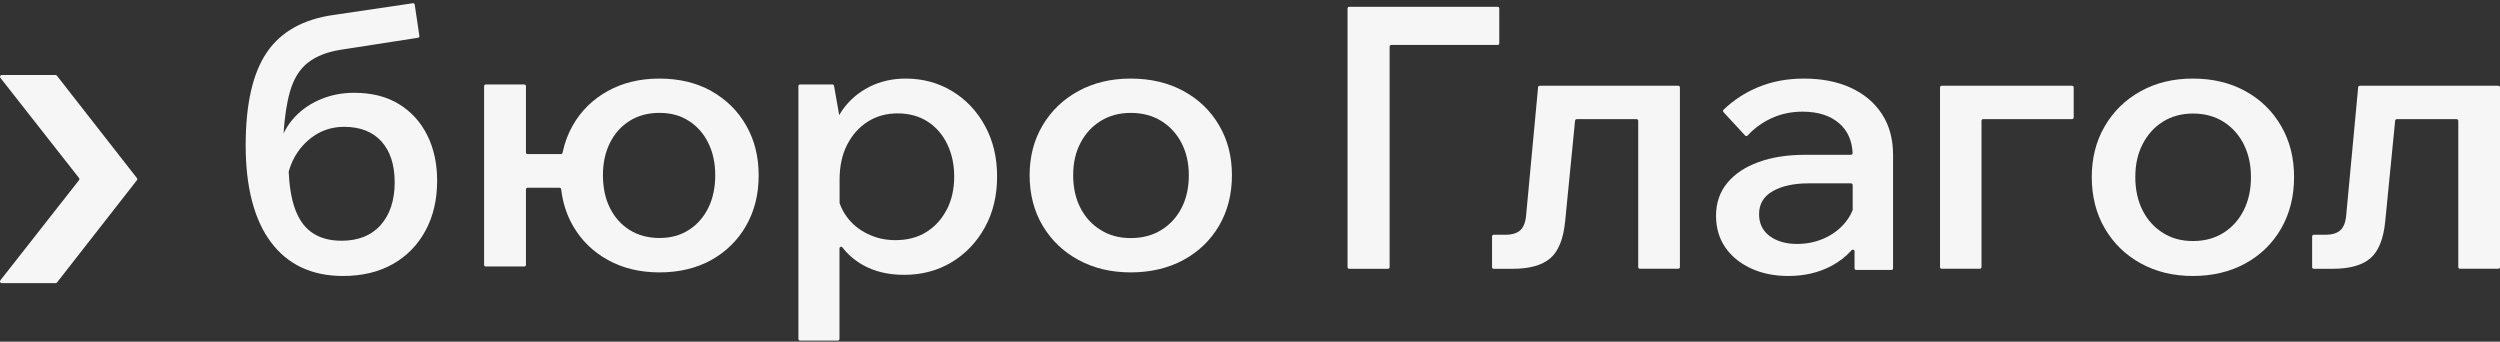
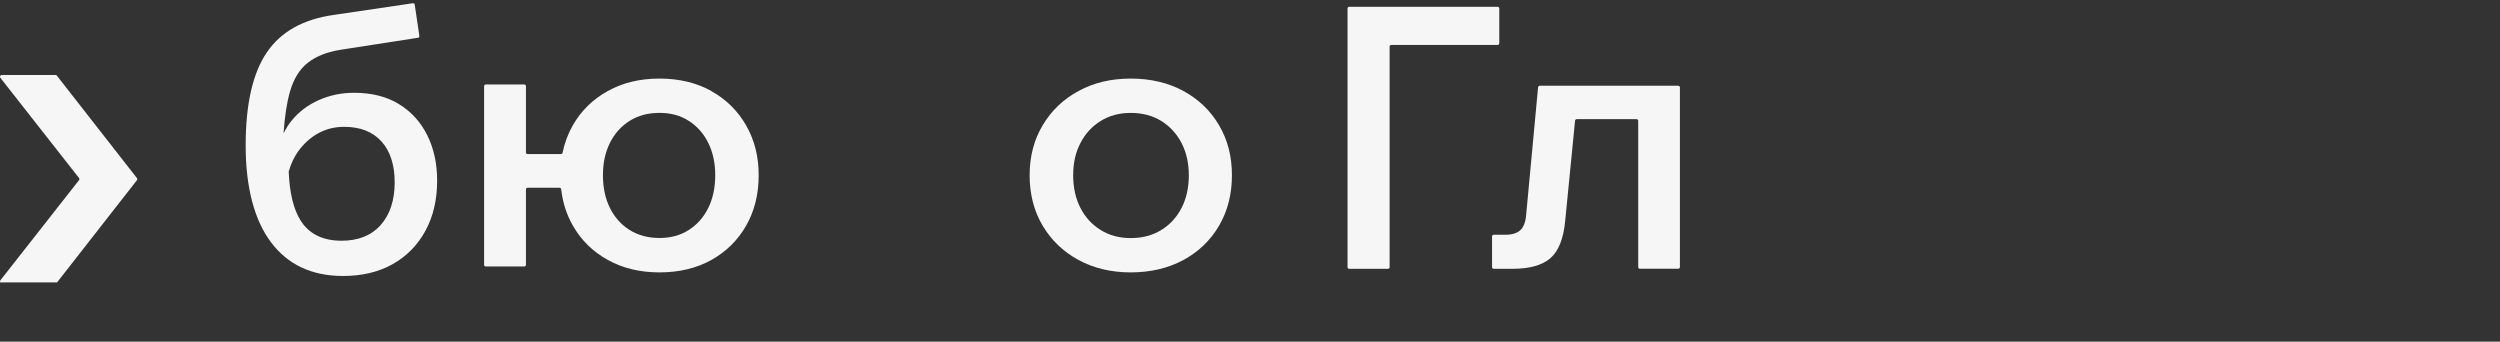
<svg xmlns="http://www.w3.org/2000/svg" width="578" height="79" viewBox="0 0 578 79" fill="none">
  <rect x="0" y="0" width="578" height="79" fill="#333333" stroke="none" />
  <path d="M92.235 24.062C89.383 22.321 85.932 21.451 81.859 21.451C78.982 21.451 76.266 22.006 73.738 23.129C71.209 24.252 69.079 25.841 67.385 27.936C66.663 28.819 66.078 29.803 65.554 30.838C65.828 26.914 66.314 23.684 67.049 21.16C67.896 18.221 69.266 16 71.16 14.511C73.053 13.022 75.569 12.025 78.733 11.508L96.645 8.732C96.856 8.694 96.993 8.505 96.956 8.291L95.885 1.074C95.86 0.859 95.661 0.72 95.461 0.746L77.288 3.433C70.175 4.405 64.981 7.294 61.705 12.088C58.429 16.896 56.798 24.062 56.798 33.614C56.798 43.165 58.741 50.798 62.64 55.996C66.538 61.195 72.094 63.806 79.318 63.806C83.715 63.806 87.539 62.898 90.79 61.069C94.041 59.239 96.557 56.665 98.364 53.347C100.17 50.029 101.067 46.168 101.067 41.764C101.067 37.815 100.307 34.32 98.775 31.254C97.255 28.201 95.063 25.791 92.21 24.05L92.235 24.062ZM88 52.06C85.833 54.457 82.818 55.656 78.982 55.656C74.635 55.656 71.471 54.104 69.503 50.987C67.871 48.413 66.962 44.666 66.75 39.771C66.75 39.72 66.75 39.67 66.763 39.619C67.261 37.878 67.983 36.326 68.942 34.989C70.213 33.222 71.745 31.834 73.551 30.825C75.357 29.828 77.363 29.324 79.567 29.324C83.292 29.324 86.169 30.459 88.199 32.705C90.23 34.964 91.251 38.118 91.251 42.181C91.251 46.243 90.168 49.637 87.988 52.047L88 52.06Z" fill="#F6F6F6" />
  <path d="M164.447 21.035C161.011 19.124 157.015 18.168 152.472 18.168C147.928 18.168 143.996 19.124 140.534 21.035C137.072 22.946 134.374 25.589 132.44 28.964C131.32 30.925 130.531 33.047 130.06 35.33C130.022 35.503 129.869 35.627 129.691 35.627H121.979C121.763 35.627 121.597 35.454 121.597 35.255V19.905C121.597 19.695 121.419 19.533 121.215 19.533H112.307C112.09 19.533 111.925 19.707 111.925 19.905V61.239C111.925 61.45 112.103 61.612 112.307 61.612H121.215C121.432 61.612 121.597 61.438 121.597 61.239V43.78C121.597 43.569 121.775 43.408 121.979 43.408H129.36C129.551 43.408 129.717 43.557 129.742 43.743C130.098 46.833 131.002 49.65 132.453 52.181C134.387 55.556 137.085 58.199 140.547 60.11C144.008 62.021 147.979 62.977 152.484 62.977C156.989 62.977 161.036 62.021 164.46 60.11C167.883 58.199 170.569 55.556 172.503 52.181C174.437 48.806 175.405 44.922 175.405 40.541C175.405 36.161 174.437 32.364 172.503 28.989C170.569 25.613 167.883 22.971 164.46 21.059L164.447 21.035ZM163.76 48.061C162.691 50.22 161.189 51.933 159.267 53.161C157.333 54.402 155.068 55.023 152.472 55.023C149.875 55.023 147.508 54.402 145.548 53.161C143.588 51.92 142.074 50.22 141.005 48.061C139.936 45.902 139.401 43.383 139.401 40.517C139.401 37.65 139.936 35.218 141.005 33.059C142.074 30.9 143.588 29.187 145.548 27.959C147.508 26.718 149.812 26.098 152.472 26.098C155.131 26.098 157.333 26.718 159.267 27.959C161.202 29.2 162.704 30.9 163.76 33.059C164.829 35.218 165.363 37.712 165.363 40.517C165.363 43.321 164.829 45.902 163.76 48.061Z" fill="#F6F6F6" />
-   <path d="M220.137 21.073C216.939 19.136 213.353 18.168 209.393 18.168C206.332 18.168 203.558 18.797 201.072 20.041C198.585 21.299 196.537 23.009 194.962 25.171C194.612 25.636 194.313 26.127 194.025 26.63L192.826 19.84C192.788 19.652 192.638 19.526 192.451 19.526H184.967C184.755 19.526 184.593 19.702 184.593 19.903V78.365C184.593 78.579 184.767 78.743 184.967 78.743H193.713C193.925 78.743 194.088 78.567 194.088 78.365V57.432C194.088 57.068 194.538 56.904 194.762 57.193C195.987 58.79 197.511 60.123 199.36 61.191C202.084 62.763 205.307 63.542 209.043 63.542C213.116 63.542 216.776 62.574 220 60.638C223.223 58.702 225.784 56.024 227.683 52.604C229.582 49.185 230.532 45.249 230.532 40.811C230.532 36.373 229.595 32.526 227.733 29.106C225.872 25.687 223.335 23.009 220.137 21.073ZM218.9 48.418C217.763 50.643 216.202 52.378 214.19 53.635C212.179 54.893 209.792 55.521 207.019 55.521C204.695 55.521 202.546 55.044 200.559 54.063C198.573 53.095 196.961 51.762 195.724 50.052C195.05 49.122 194.525 48.116 194.138 47.035C194.125 46.984 194.113 46.947 194.113 46.897V41.515C194.113 38.435 194.687 35.757 195.849 33.482C197.011 31.206 198.598 29.421 200.609 28.138C202.621 26.856 204.92 26.215 207.531 26.215C210.142 26.215 212.503 26.843 214.452 28.101C216.401 29.358 217.926 31.093 219 33.318C220.075 35.544 220.612 38.045 220.612 40.837C220.612 43.628 220.05 46.218 218.913 48.443L218.9 48.418Z" fill="#F6F6F6" />
  <path d="M273.604 21.036C270.075 19.124 266.028 18.168 261.436 18.168C256.845 18.168 252.886 19.124 249.357 21.036C245.828 22.948 243.071 25.593 241.06 28.97C239.048 32.347 238.049 36.196 238.049 40.529C238.049 44.862 239.048 48.798 241.06 52.175C243.071 55.552 245.828 58.197 249.357 60.109C252.886 62.021 256.908 62.977 261.436 62.977C265.965 62.977 270.075 62.021 273.604 60.109C277.133 58.197 279.878 55.552 281.851 52.175C283.825 48.798 284.824 44.912 284.824 40.529C284.824 36.146 283.837 32.347 281.851 28.97C279.878 25.593 277.121 22.948 273.604 21.036ZM273.174 48.078C272.061 50.238 270.493 51.952 268.482 53.181C266.471 54.422 264.131 55.043 261.436 55.043C258.742 55.043 256.478 54.422 254.48 53.181C252.469 51.939 250.913 50.238 249.8 48.078C248.687 45.917 248.117 43.397 248.117 40.529C248.117 37.661 248.674 35.227 249.8 33.067C250.913 30.907 252.481 29.193 254.48 27.964C256.491 26.723 258.806 26.102 261.436 26.102C264.067 26.102 266.483 26.723 268.482 27.964C270.48 29.206 272.049 30.907 273.174 33.067C274.287 35.227 274.857 37.723 274.857 40.529C274.857 43.335 274.3 45.917 273.174 48.078Z" fill="#F6F6F6" />
  <path d="M311.935 62.147H320.894C321.111 62.147 321.278 61.974 321.278 61.775V10.766C321.278 10.555 321.456 10.394 321.661 10.394H346.25C346.467 10.394 346.633 10.221 346.633 10.023V1.944C346.633 1.734 346.454 1.573 346.25 1.573H311.935C311.718 1.573 311.552 1.746 311.552 1.944V61.775C311.552 61.986 311.731 62.147 311.935 62.147Z" fill="#F6F6F6" />
  <path d="M352.878 49.359C352.764 51.168 352.32 52.441 351.546 53.177C350.772 53.913 349.605 54.275 348.058 54.275H345.343C345.127 54.275 344.962 54.449 344.962 54.649V61.773C344.962 61.985 345.14 62.147 345.343 62.147H349.694C353.601 62.147 356.506 61.349 358.409 59.727C360.299 58.117 361.453 55.273 361.859 51.205L364.155 27.887C364.18 27.688 364.345 27.551 364.535 27.551H378.375C378.59 27.551 378.755 27.725 378.755 27.925V61.76C378.755 61.972 378.933 62.135 379.136 62.135H388.015C388.231 62.135 388.396 61.96 388.396 61.76V20.202C388.396 19.99 388.218 19.828 388.015 19.828H355.986C355.783 19.828 355.618 19.978 355.605 20.177L352.878 49.346V49.359Z" fill="#F6F6F6" />
-   <path d="M427.855 20.267C424.76 18.863 421.18 18.168 417.079 18.168C413.206 18.168 409.69 18.826 406.519 20.14C403.462 21.405 400.787 23.149 398.481 25.374C398.328 25.526 398.328 25.766 398.468 25.918L403.474 31.341C403.627 31.506 403.882 31.506 404.035 31.341C405.589 29.66 407.423 28.332 409.512 27.359C411.729 26.322 414.149 25.817 416.747 25.817C420.327 25.817 423.155 26.714 425.231 28.522C427.167 30.204 428.186 32.492 428.326 35.374C428.326 35.589 428.148 35.791 427.932 35.791H417.27C413.232 35.791 409.665 36.348 406.582 37.473C403.487 38.585 401.079 40.191 399.347 42.289C397.615 44.376 396.749 46.916 396.749 49.888C396.749 52.631 397.436 55.045 398.825 57.106C400.213 59.167 402.175 60.798 404.71 61.999C407.245 63.2 410.162 63.806 413.448 63.806C417.142 63.806 420.429 63.048 423.32 61.531C425.18 60.557 426.76 59.331 428.097 57.852C428.339 57.587 428.772 57.738 428.772 58.092V62.037C428.772 62.252 428.951 62.416 429.154 62.416H437.294C437.511 62.416 437.676 62.239 437.676 62.037V35.779C437.676 32.112 436.81 28.965 435.078 26.322C433.345 23.693 430.938 21.67 427.842 20.267H427.855ZM422.276 54.856C420.199 55.892 417.919 56.398 415.435 56.398C412.951 56.398 410.735 55.779 409.117 54.552C407.5 53.326 406.697 51.645 406.697 49.521C406.697 47.169 407.754 45.4 409.856 44.199C411.958 42.998 414.722 42.391 418.123 42.391H427.957C428.174 42.391 428.339 42.568 428.339 42.77V48.497C428.339 48.497 428.339 48.611 428.301 48.661C428.008 49.331 427.677 49.989 427.256 50.595C426.021 52.403 424.352 53.819 422.276 54.856Z" fill="#F6F6F6" />
-   <path d="M448.913 62.135H457.744C457.958 62.135 458.122 61.96 458.122 61.76V27.915C458.122 27.703 458.299 27.54 458.5 27.54H479.061C479.276 27.54 479.439 27.366 479.439 27.166V20.202C479.439 19.99 479.263 19.828 479.061 19.828H448.913C448.698 19.828 448.535 20.003 448.535 20.202V61.773C448.535 61.985 448.711 62.147 448.913 62.147V62.135Z" fill="#F6F6F6" />
-   <path d="M519.171 21.089C515.642 19.142 511.594 18.168 507.003 18.168C502.411 18.168 498.452 19.142 494.923 21.089C491.395 23.037 488.637 25.73 486.626 29.17C484.615 32.61 483.616 36.53 483.616 40.943C483.616 45.356 484.615 49.365 486.626 52.805C488.637 56.244 491.395 58.938 494.923 60.885C498.452 62.833 502.475 63.806 507.003 63.806C511.531 63.806 515.642 62.833 519.171 60.885C522.7 58.938 525.445 56.244 527.418 52.805C529.391 49.365 530.39 45.407 530.39 40.943C530.39 36.479 529.404 32.61 527.418 29.17C525.445 25.73 522.687 23.037 519.171 21.089ZM518.741 48.632C517.628 50.832 516.059 52.577 514.061 53.829C512.05 55.094 509.71 55.726 507.016 55.726C504.321 55.726 502.057 55.094 500.046 53.829C498.035 52.565 496.479 50.832 495.366 48.632C494.253 46.431 493.684 43.864 493.684 40.943C493.684 38.022 494.24 35.543 495.366 33.343C496.492 31.143 498.048 29.398 500.046 28.146C502.045 26.894 504.372 26.249 507.016 26.249C509.659 26.249 512.062 26.881 514.061 28.146C516.072 29.41 517.628 31.143 518.741 33.343C519.854 35.543 520.423 38.085 520.423 40.943C520.423 43.801 519.867 46.431 518.741 48.632Z" fill="#F6F6F6" />
-   <path d="M542.482 49.359C542.368 51.168 541.924 52.441 541.15 53.177C540.376 53.913 539.209 54.275 537.662 54.275H534.947C534.731 54.275 534.566 54.449 534.566 54.649V61.773C534.566 61.985 534.744 62.147 534.947 62.147H539.298C543.205 62.147 546.11 61.349 548.013 59.727C549.903 58.117 551.057 55.273 551.463 51.205L553.759 27.887C553.784 27.688 553.949 27.551 554.139 27.551H567.979C568.194 27.551 568.359 27.725 568.359 27.925V61.76C568.359 61.972 568.537 62.135 568.74 62.135H577.619C577.835 62.135 578 61.96 578 61.76V20.202C578 19.99 577.822 19.828 577.619 19.828H545.59C545.387 19.828 545.222 19.978 545.209 20.177L542.482 49.346V49.359Z" fill="#F6F6F6" />
-   <path d="M0.417 17.338H12.829C12.97 17.338 13.097 17.407 13.167 17.516L31.666 41.183C31.765 41.32 31.765 41.512 31.666 41.649L13.195 65.288C13.111 65.398 12.984 65.466 12.857 65.466H0.417C0.079 65.466 -0.119 65.096 0.079 64.822L18.281 41.635C18.38 41.498 18.38 41.306 18.281 41.169L0.079 17.982C-0.119 17.708 0.079 17.338 0.417 17.338Z" fill="#F6F6F6" />
+   <path d="M0.417 17.338H12.829C12.97 17.338 13.097 17.407 13.167 17.516L31.666 41.183C31.765 41.32 31.765 41.512 31.666 41.649L13.195 65.288H0.417C0.079 65.466 -0.119 65.096 0.079 64.822L18.281 41.635C18.38 41.498 18.38 41.306 18.281 41.169L0.079 17.982C-0.119 17.708 0.079 17.338 0.417 17.338Z" fill="#F6F6F6" />
</svg>